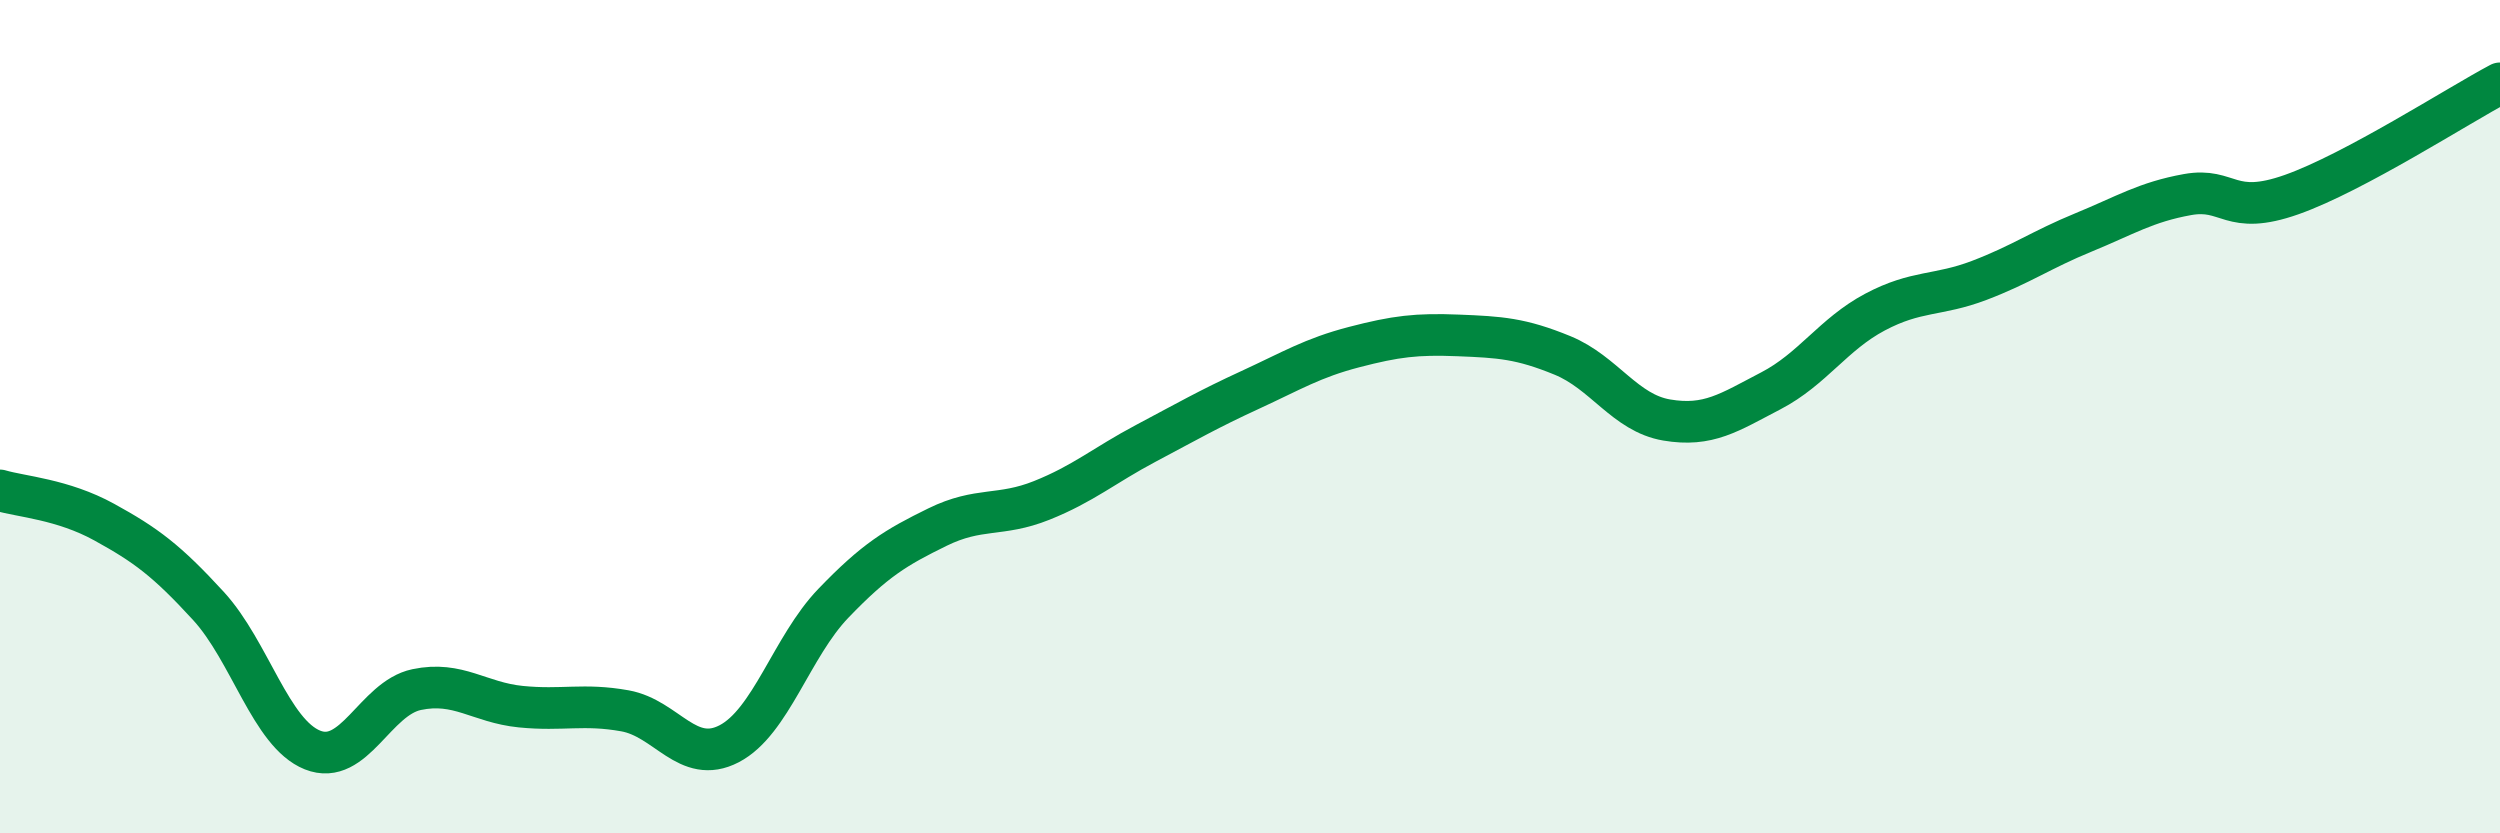
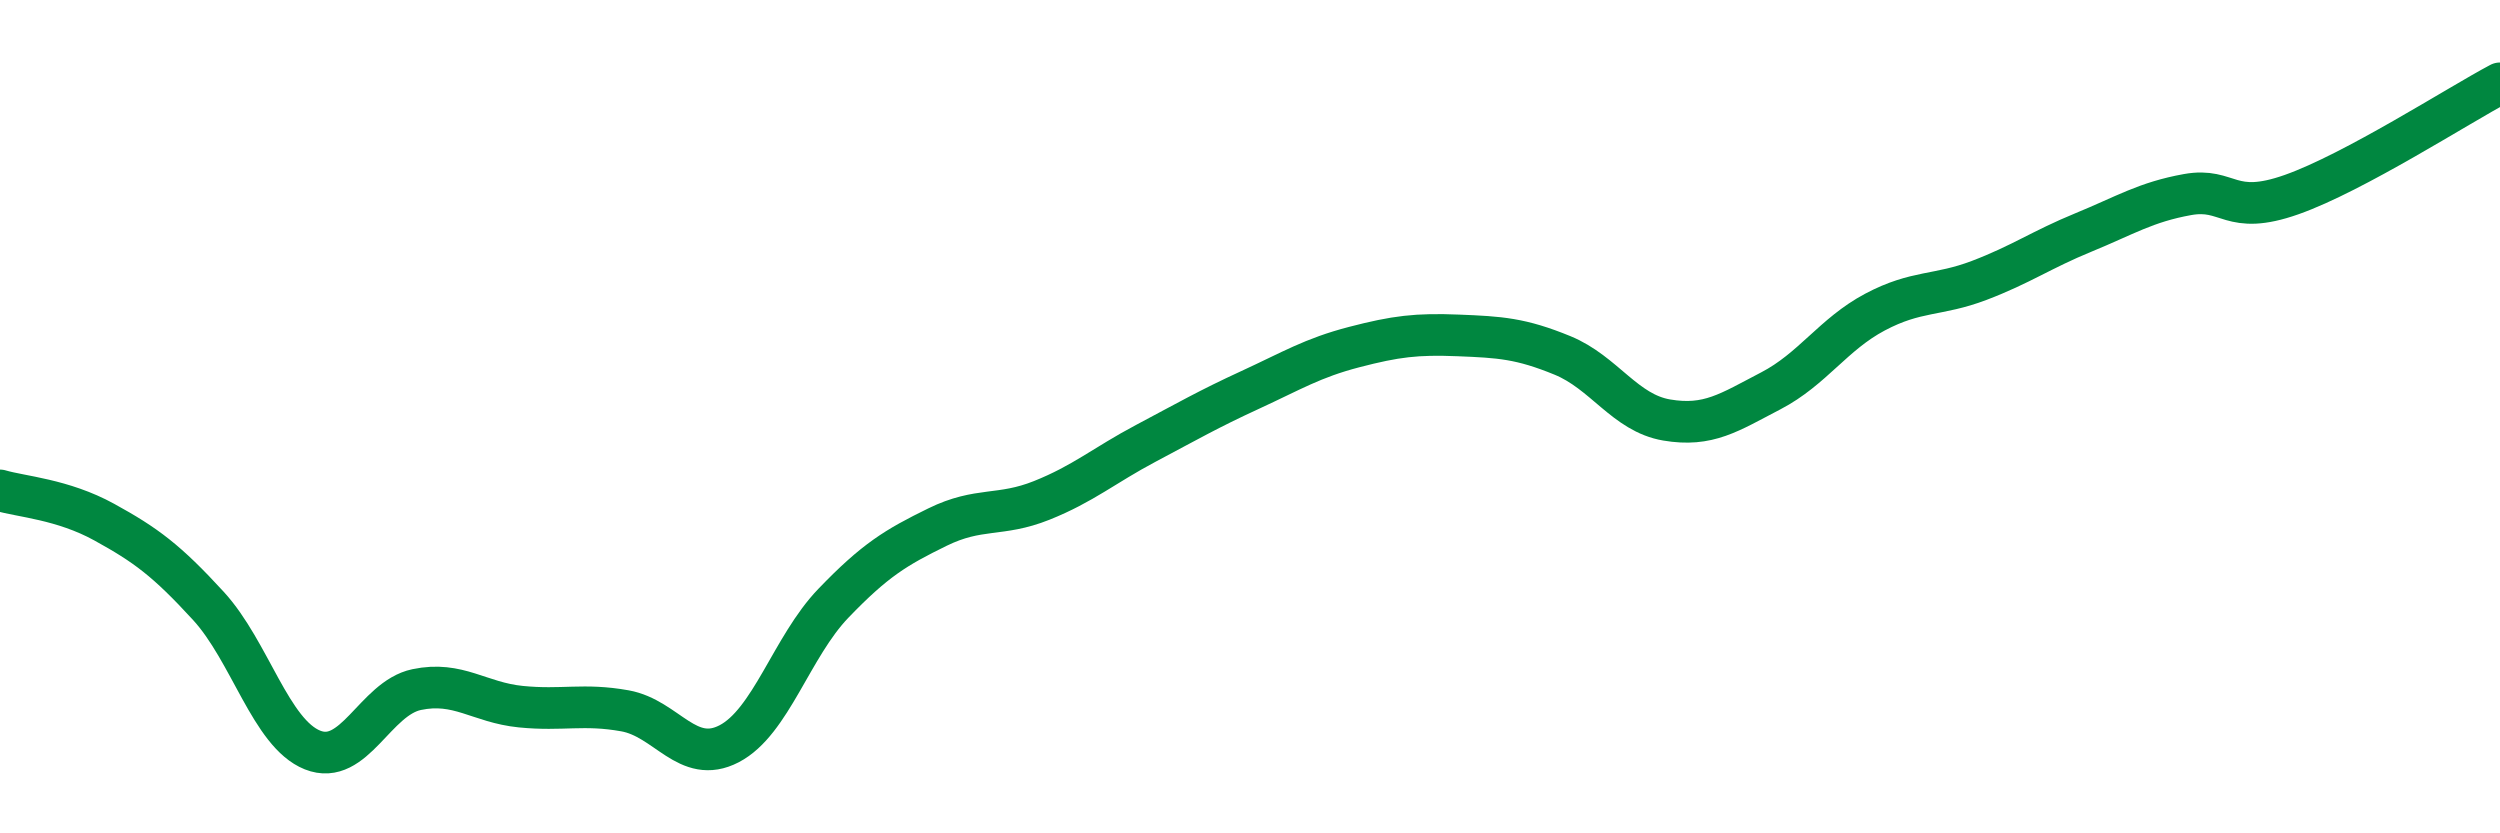
<svg xmlns="http://www.w3.org/2000/svg" width="60" height="20" viewBox="0 0 60 20">
-   <path d="M 0,11.77 C 0.5,11.92 1.5,11.98 2.5,12.53 C 3.5,13.08 4,13.45 5,14.54 C 6,15.63 6.5,17.6 7.5,18 C 8.5,18.4 9,16.76 10,16.55 C 11,16.34 11.5,16.86 12.5,16.96 C 13.5,17.06 14,16.88 15,17.06 C 16,17.24 16.5,18.37 17.5,17.85 C 18.5,17.33 19,15.52 20,14.48 C 21,13.44 21.5,13.14 22.5,12.65 C 23.5,12.16 24,12.41 25,12.01 C 26,11.61 26.5,11.17 27.5,10.64 C 28.5,10.11 29,9.82 30,9.36 C 31,8.9 31.5,8.59 32.5,8.33 C 33.5,8.07 34,8.01 35,8.05 C 36,8.09 36.5,8.12 37.5,8.53 C 38.5,8.94 39,9.91 40,10.08 C 41,10.25 41.5,9.9 42.5,9.38 C 43.5,8.86 44,8.02 45,7.49 C 46,6.96 46.5,7.11 47.5,6.73 C 48.5,6.35 49,5.99 50,5.58 C 51,5.17 51.5,4.85 52.5,4.67 C 53.5,4.49 53.5,5.2 55,4.67 C 56.5,4.14 59,2.53 60,2L60 20L0 20Z" fill="#008740" opacity="0.1" stroke-linecap="round" stroke-linejoin="round" />
  <path d="M 0,11.77 C 0.5,11.92 1.5,11.98 2.5,12.53 C 3.5,13.08 4,13.45 5,14.54 C 6,15.63 6.5,17.6 7.5,18 C 8.5,18.4 9,16.76 10,16.55 C 11,16.34 11.5,16.86 12.5,16.96 C 13.5,17.06 14,16.88 15,17.06 C 16,17.24 16.5,18.37 17.5,17.85 C 18.5,17.33 19,15.52 20,14.48 C 21,13.44 21.5,13.14 22.5,12.65 C 23.5,12.16 24,12.41 25,12.01 C 26,11.61 26.5,11.17 27.5,10.64 C 28.5,10.11 29,9.82 30,9.36 C 31,8.9 31.5,8.59 32.5,8.33 C 33.5,8.07 34,8.01 35,8.05 C 36,8.09 36.5,8.12 37.5,8.53 C 38.5,8.94 39,9.91 40,10.08 C 41,10.25 41.5,9.9 42.5,9.38 C 43.5,8.86 44,8.02 45,7.49 C 46,6.96 46.5,7.11 47.5,6.73 C 48.5,6.35 49,5.99 50,5.58 C 51,5.17 51.5,4.85 52.5,4.67 C 53.5,4.49 53.5,5.2 55,4.67 C 56.5,4.14 59,2.53 60,2" stroke="#008740" stroke-width="1" fill="none" stroke-linecap="round" stroke-linejoin="round" />
</svg>